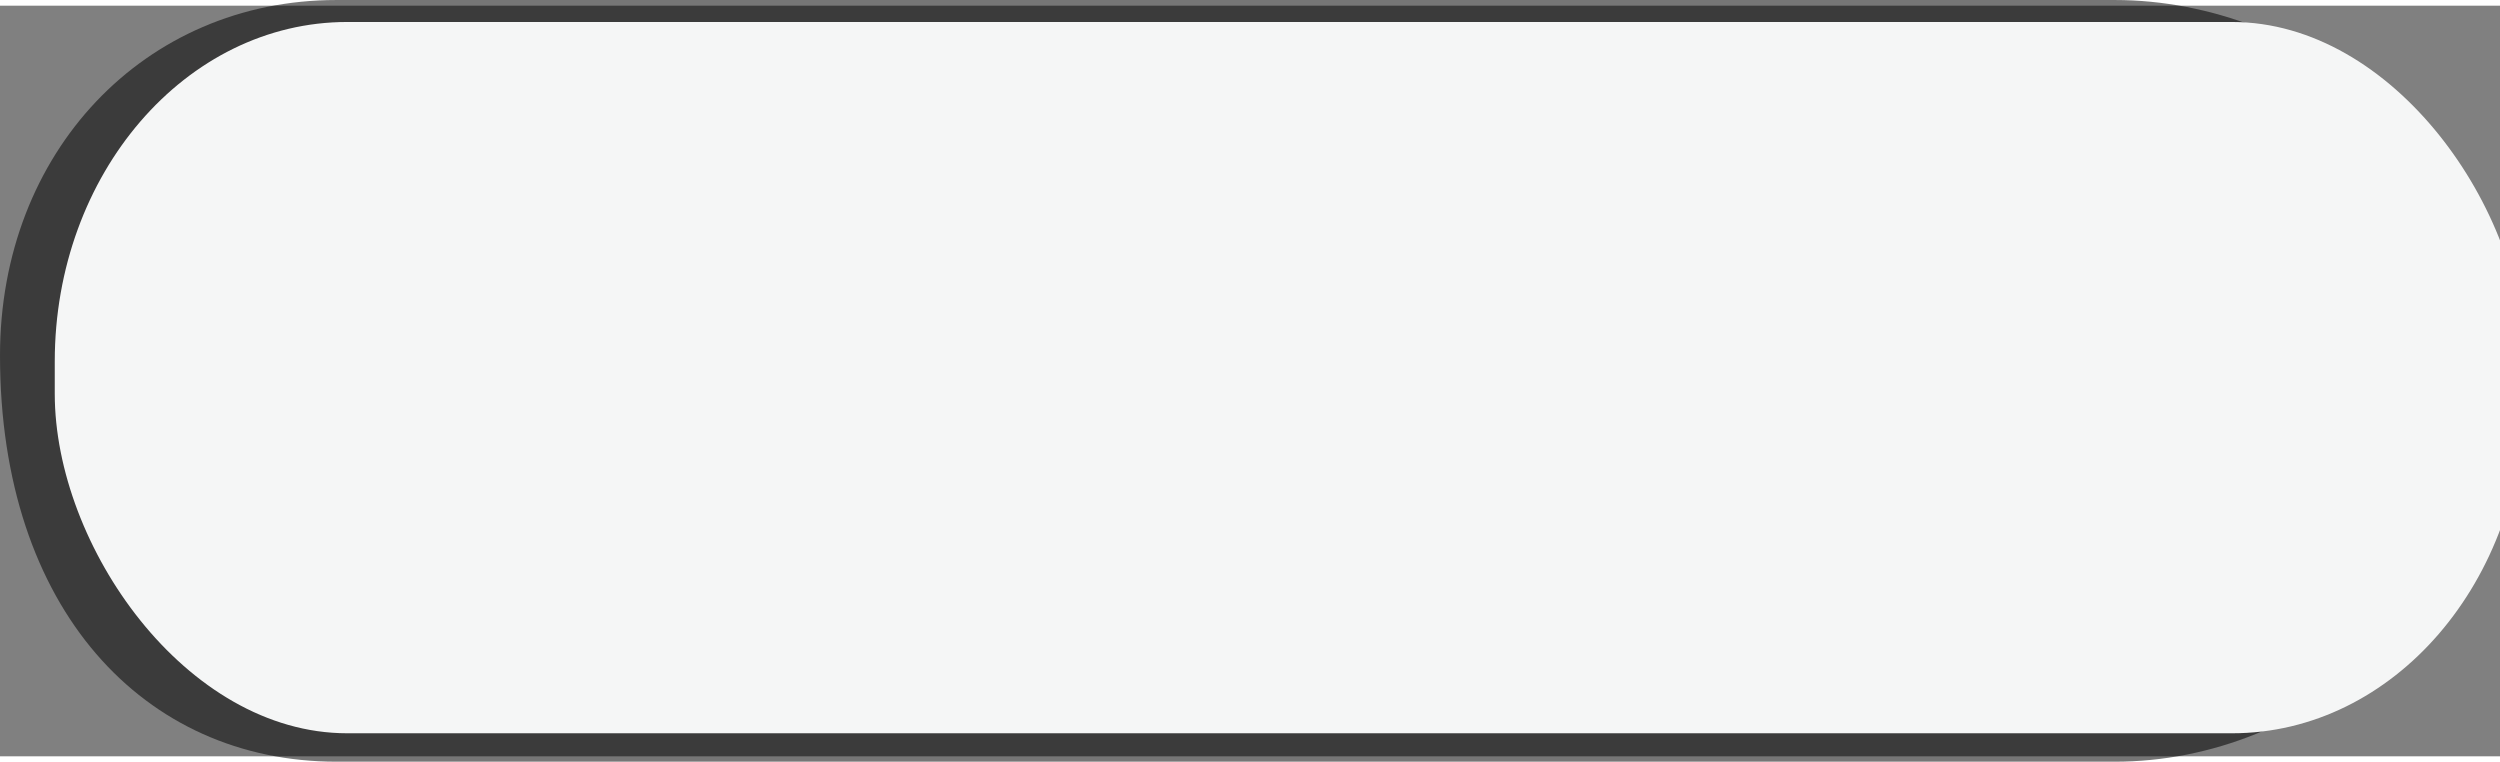
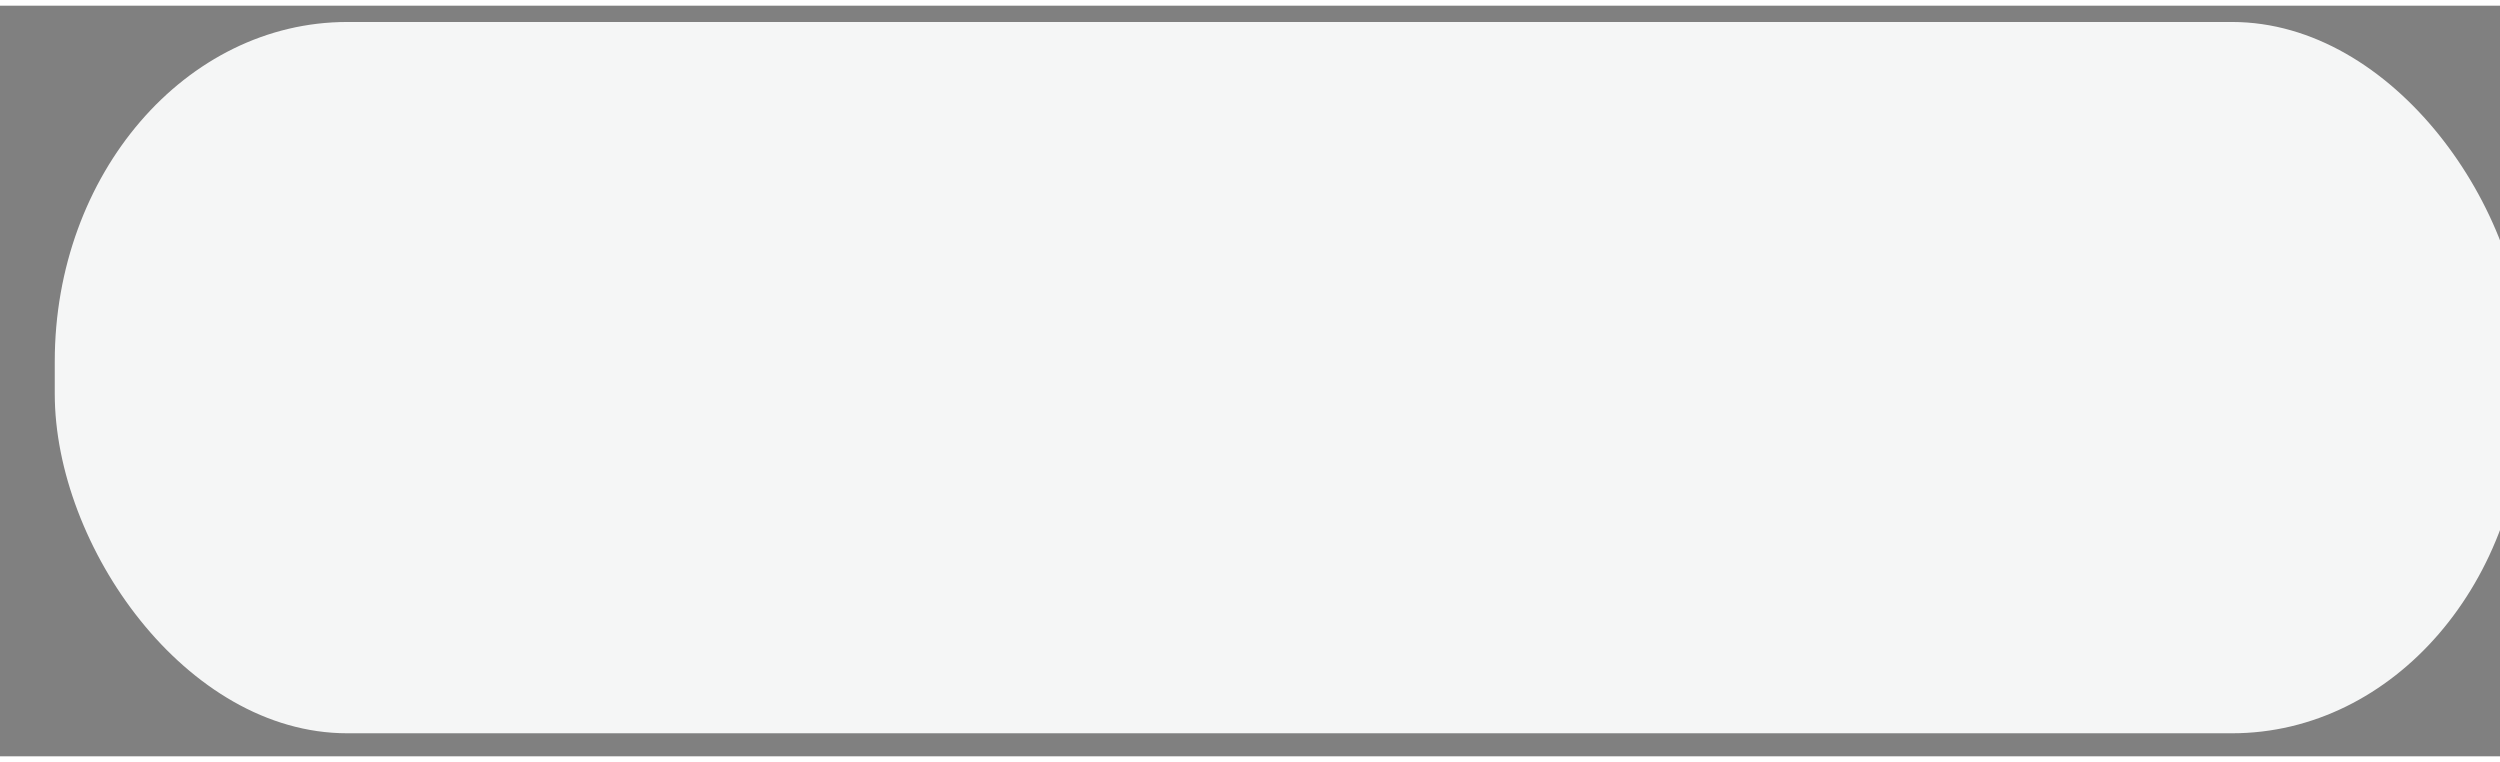
<svg xmlns="http://www.w3.org/2000/svg" xmlns:ns1="http://www.inkscape.org/namespaces/inkscape" xmlns:ns2="http://sodipodi.sourceforge.net/DTD/sodipodi-0.dtd" xml:space="preserve" width="69.137" height="21.073" version="1.1" style="fill-rule:evenodd" viewBox="0 0 51.547 15.477" id="svg2" ns1:version="0.48.3.1 r9886" ns2:docname="3D Style19.svg">
  <rect x="0" y="0" width="51.547" height="15.477" fill="#808080" stroke="none" />
  <ns2:namedview pagecolor="#ffffff" bordercolor="#666666" borderopacity="1" objecttolerance="10" gridtolerance="10" guidetolerance="10" ns1:pageopacity="0" ns1:pageshadow="2" ns1:window-width="1440" ns1:window-height="837" id="namedview14" showgrid="false" ns1:zoom="11.527761" ns1:cx="35.178753" ns1:cy="7.5996188" ns1:window-x="-8" ns1:window-y="-8" ns1:window-maximized="1" ns1:current-layer="svg2" fit-margin-top="0" fit-margin-left="0" fit-margin-right="0" fit-margin-bottom="0" />
  <defs id="defs4">
    <style type="text/css" id="style6">
   
    .fil1 {fill:#F5F6F6}
    .fil0 {fill:#332C2B;fill-opacity:0.502}
   
  </style>
  </defs>
  <g id="shadow" ns1:label="#g3000" style="fill:#000000;fill-opacity:0.537" transform="matrix(0.991,0,0,1.047,0,-0.117)">
-     <path class="fil0" d="m 7,0 37,0 c 4,0 8,3 8,7 l 0,0 c 0,5 -4,8 -8,8 L 7,15 C 3,15 0,12 0,7 L 0,7 C 0,3 3,0 7,0 z" id="path10" ns1:connector-curvature="0" style="fill:#000000;fill-opacity:0.537" />
-   </g>
+     </g>
  <g id="light" ns1:label="#g2997" transform="translate(0,-0.117)">
    <rect class="fil1" x="1.129" width="50.924" height="14.666" rx="6.031" ry="7" id="rect12" y="0.453" style="fill:#f5f6f6" />
  </g>
</svg>